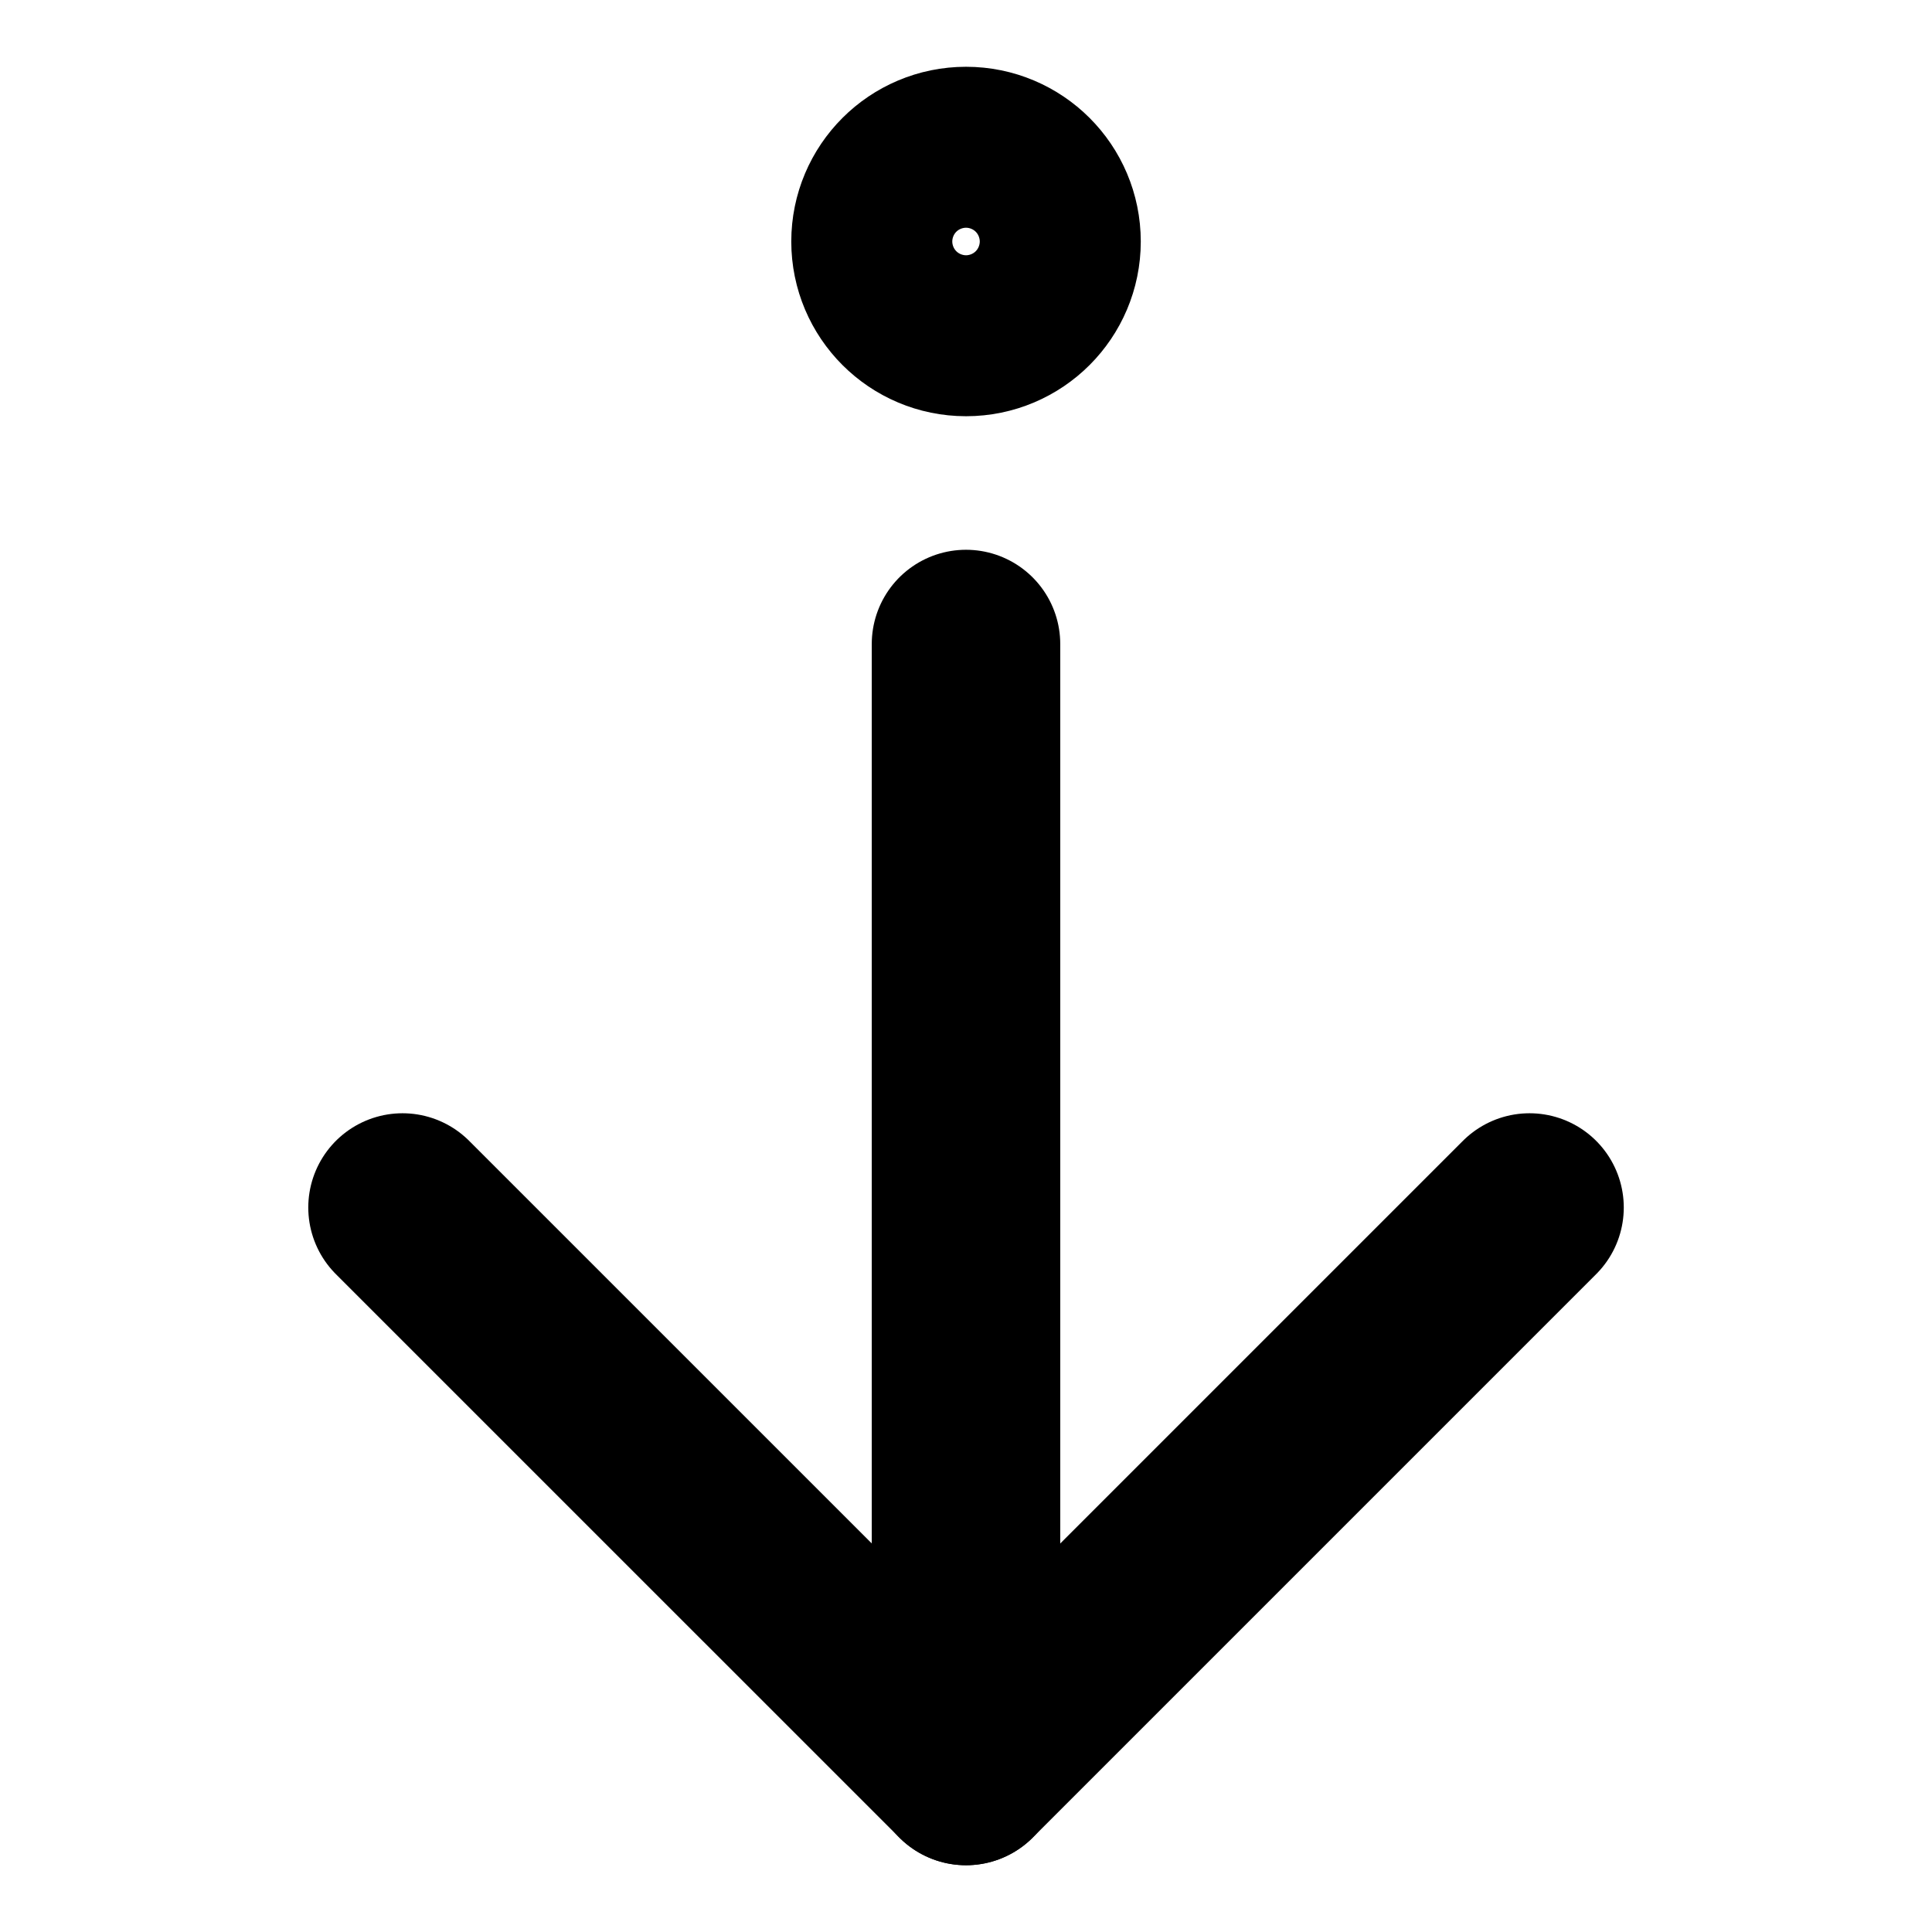
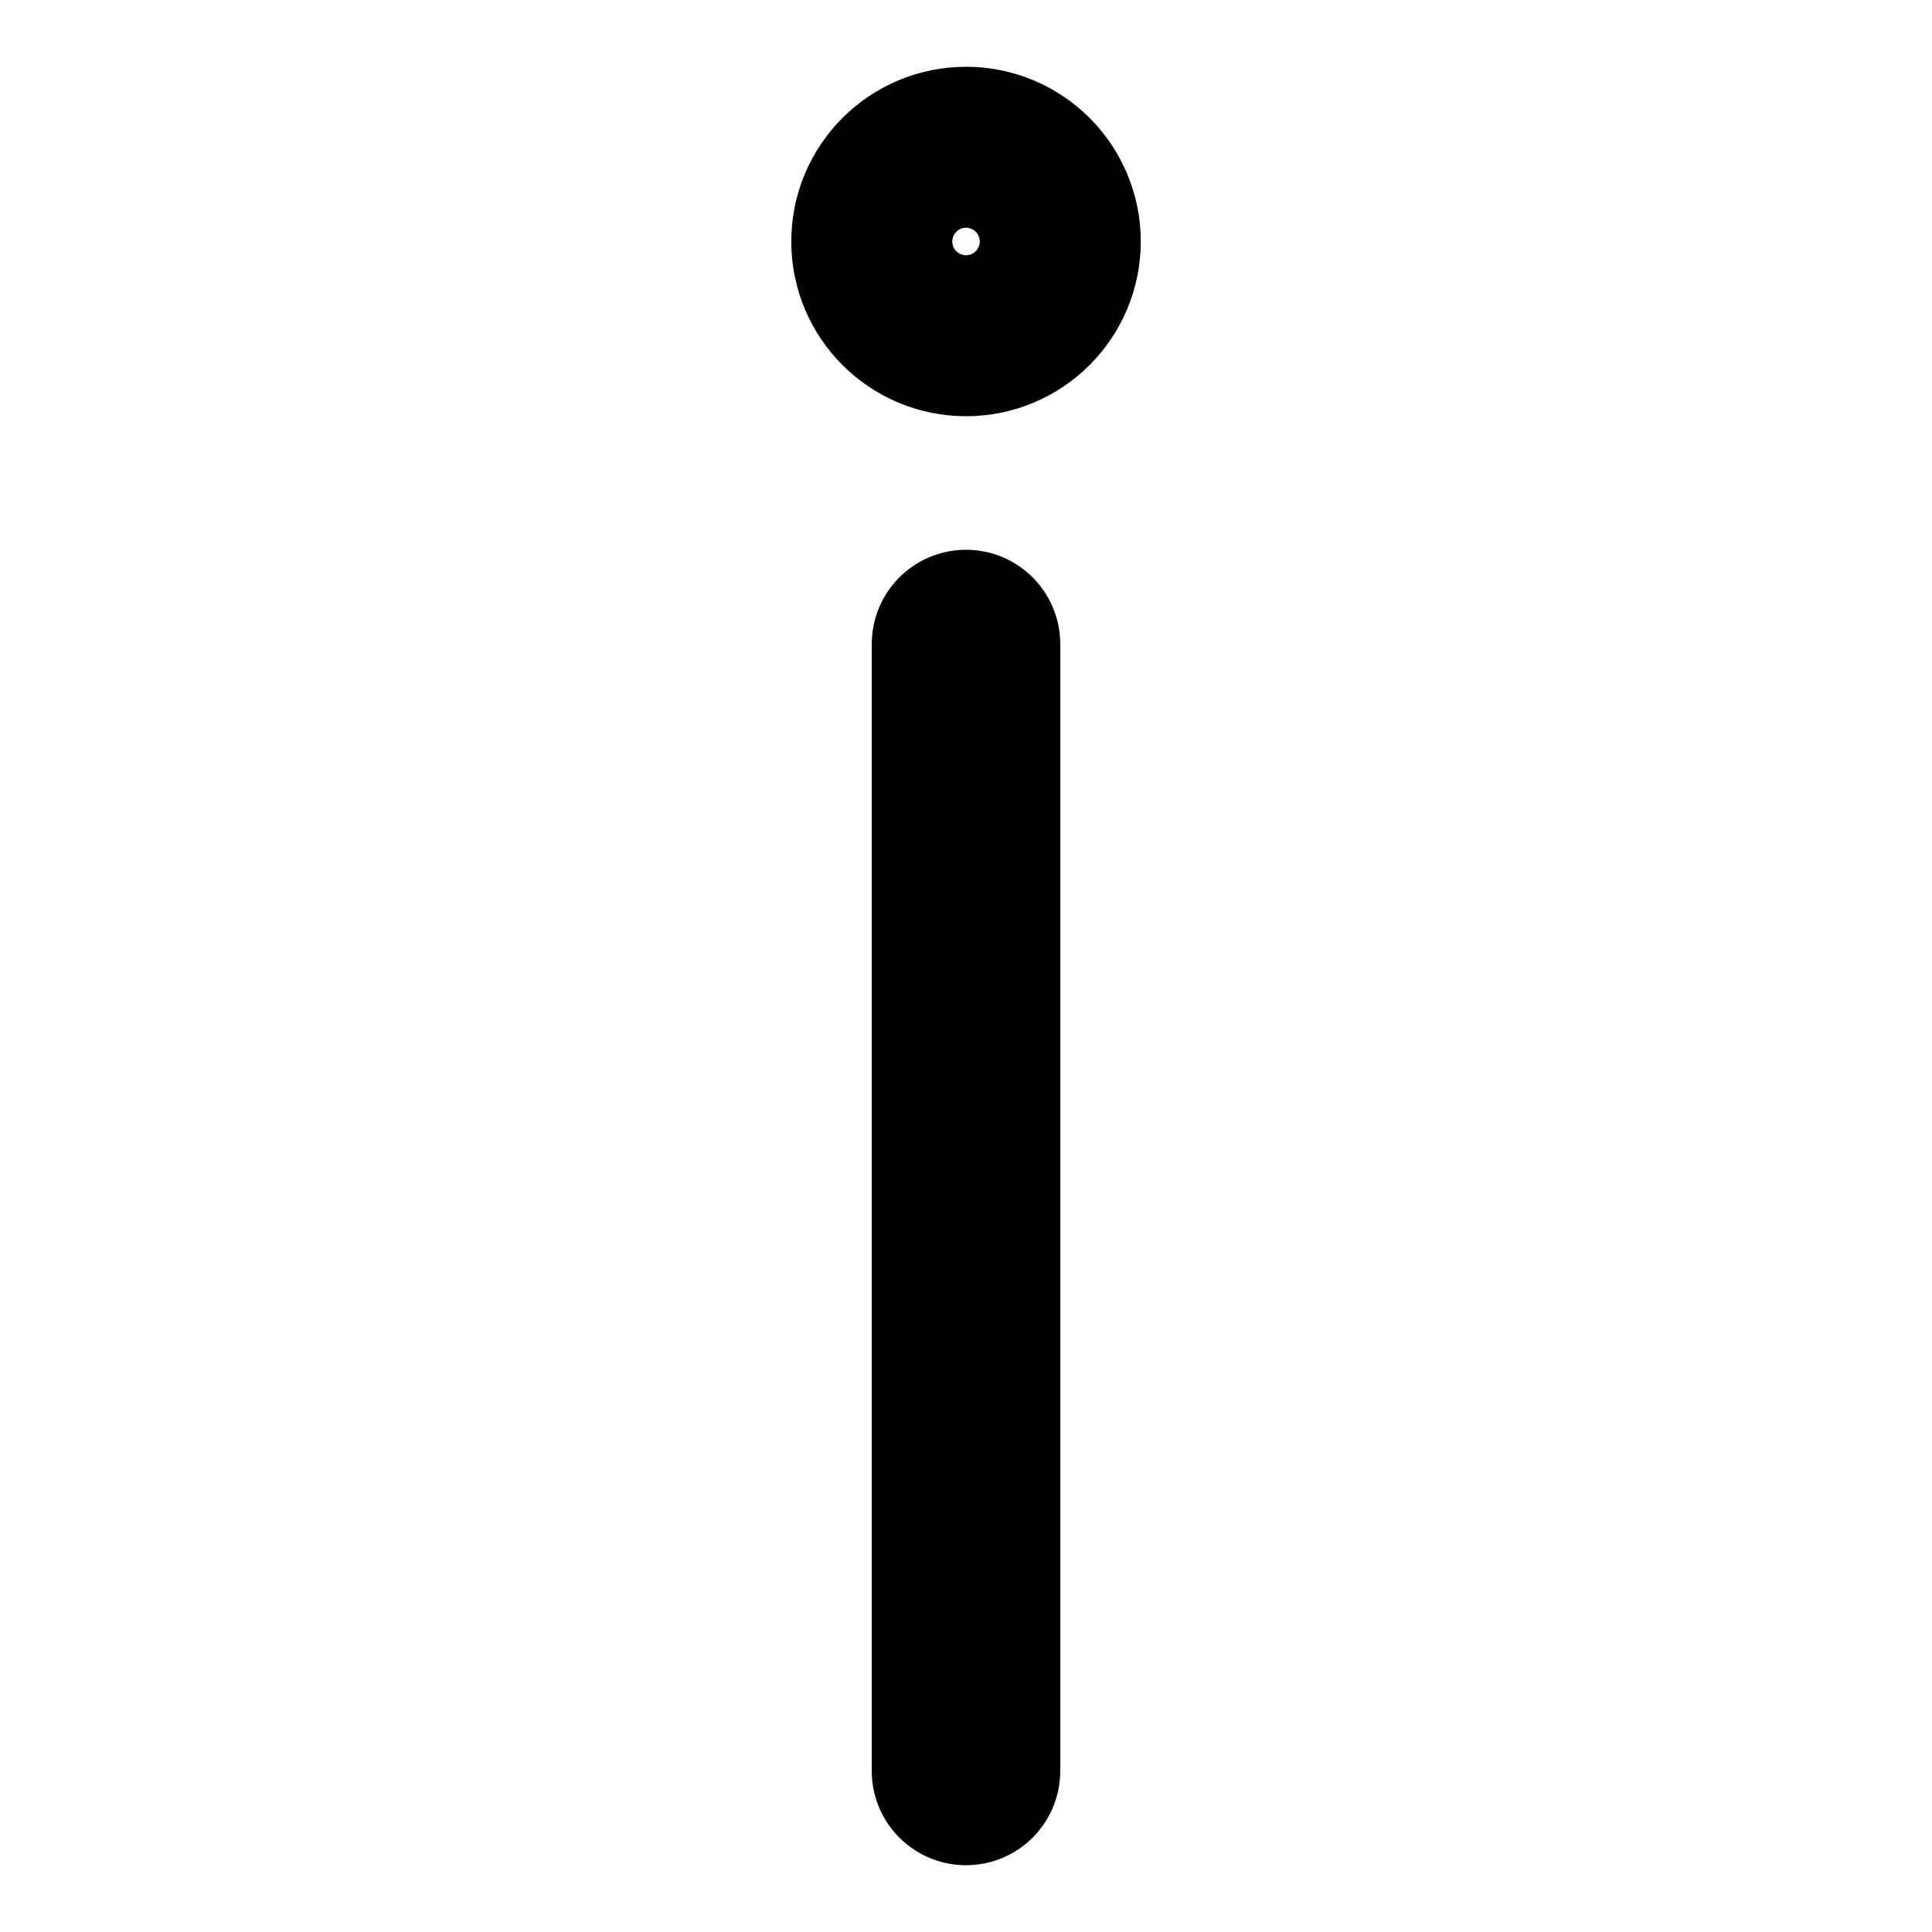
<svg xmlns="http://www.w3.org/2000/svg" width="41" height="41" viewBox="0 0 41 41" fill="none">
-   <path d="M32.459 25.625L20.501 37.583L8.542 25.625" stroke="black" stroke-width="4" stroke-linecap="round" stroke-linejoin="round" />
  <path d="M20.5 13.667L20.5 37.583" stroke="black" stroke-width="4" stroke-linecap="round" stroke-linejoin="round" />
  <path d="M20.501 3.417C19.557 3.417 18.792 4.181 18.792 5.125C18.792 6.068 19.557 6.833 20.501 6.833C21.444 6.833 22.209 6.068 22.209 5.125C22.209 4.181 21.444 3.417 20.501 3.417Z" stroke="black" stroke-width="4" stroke-linecap="round" stroke-linejoin="round" />
</svg>